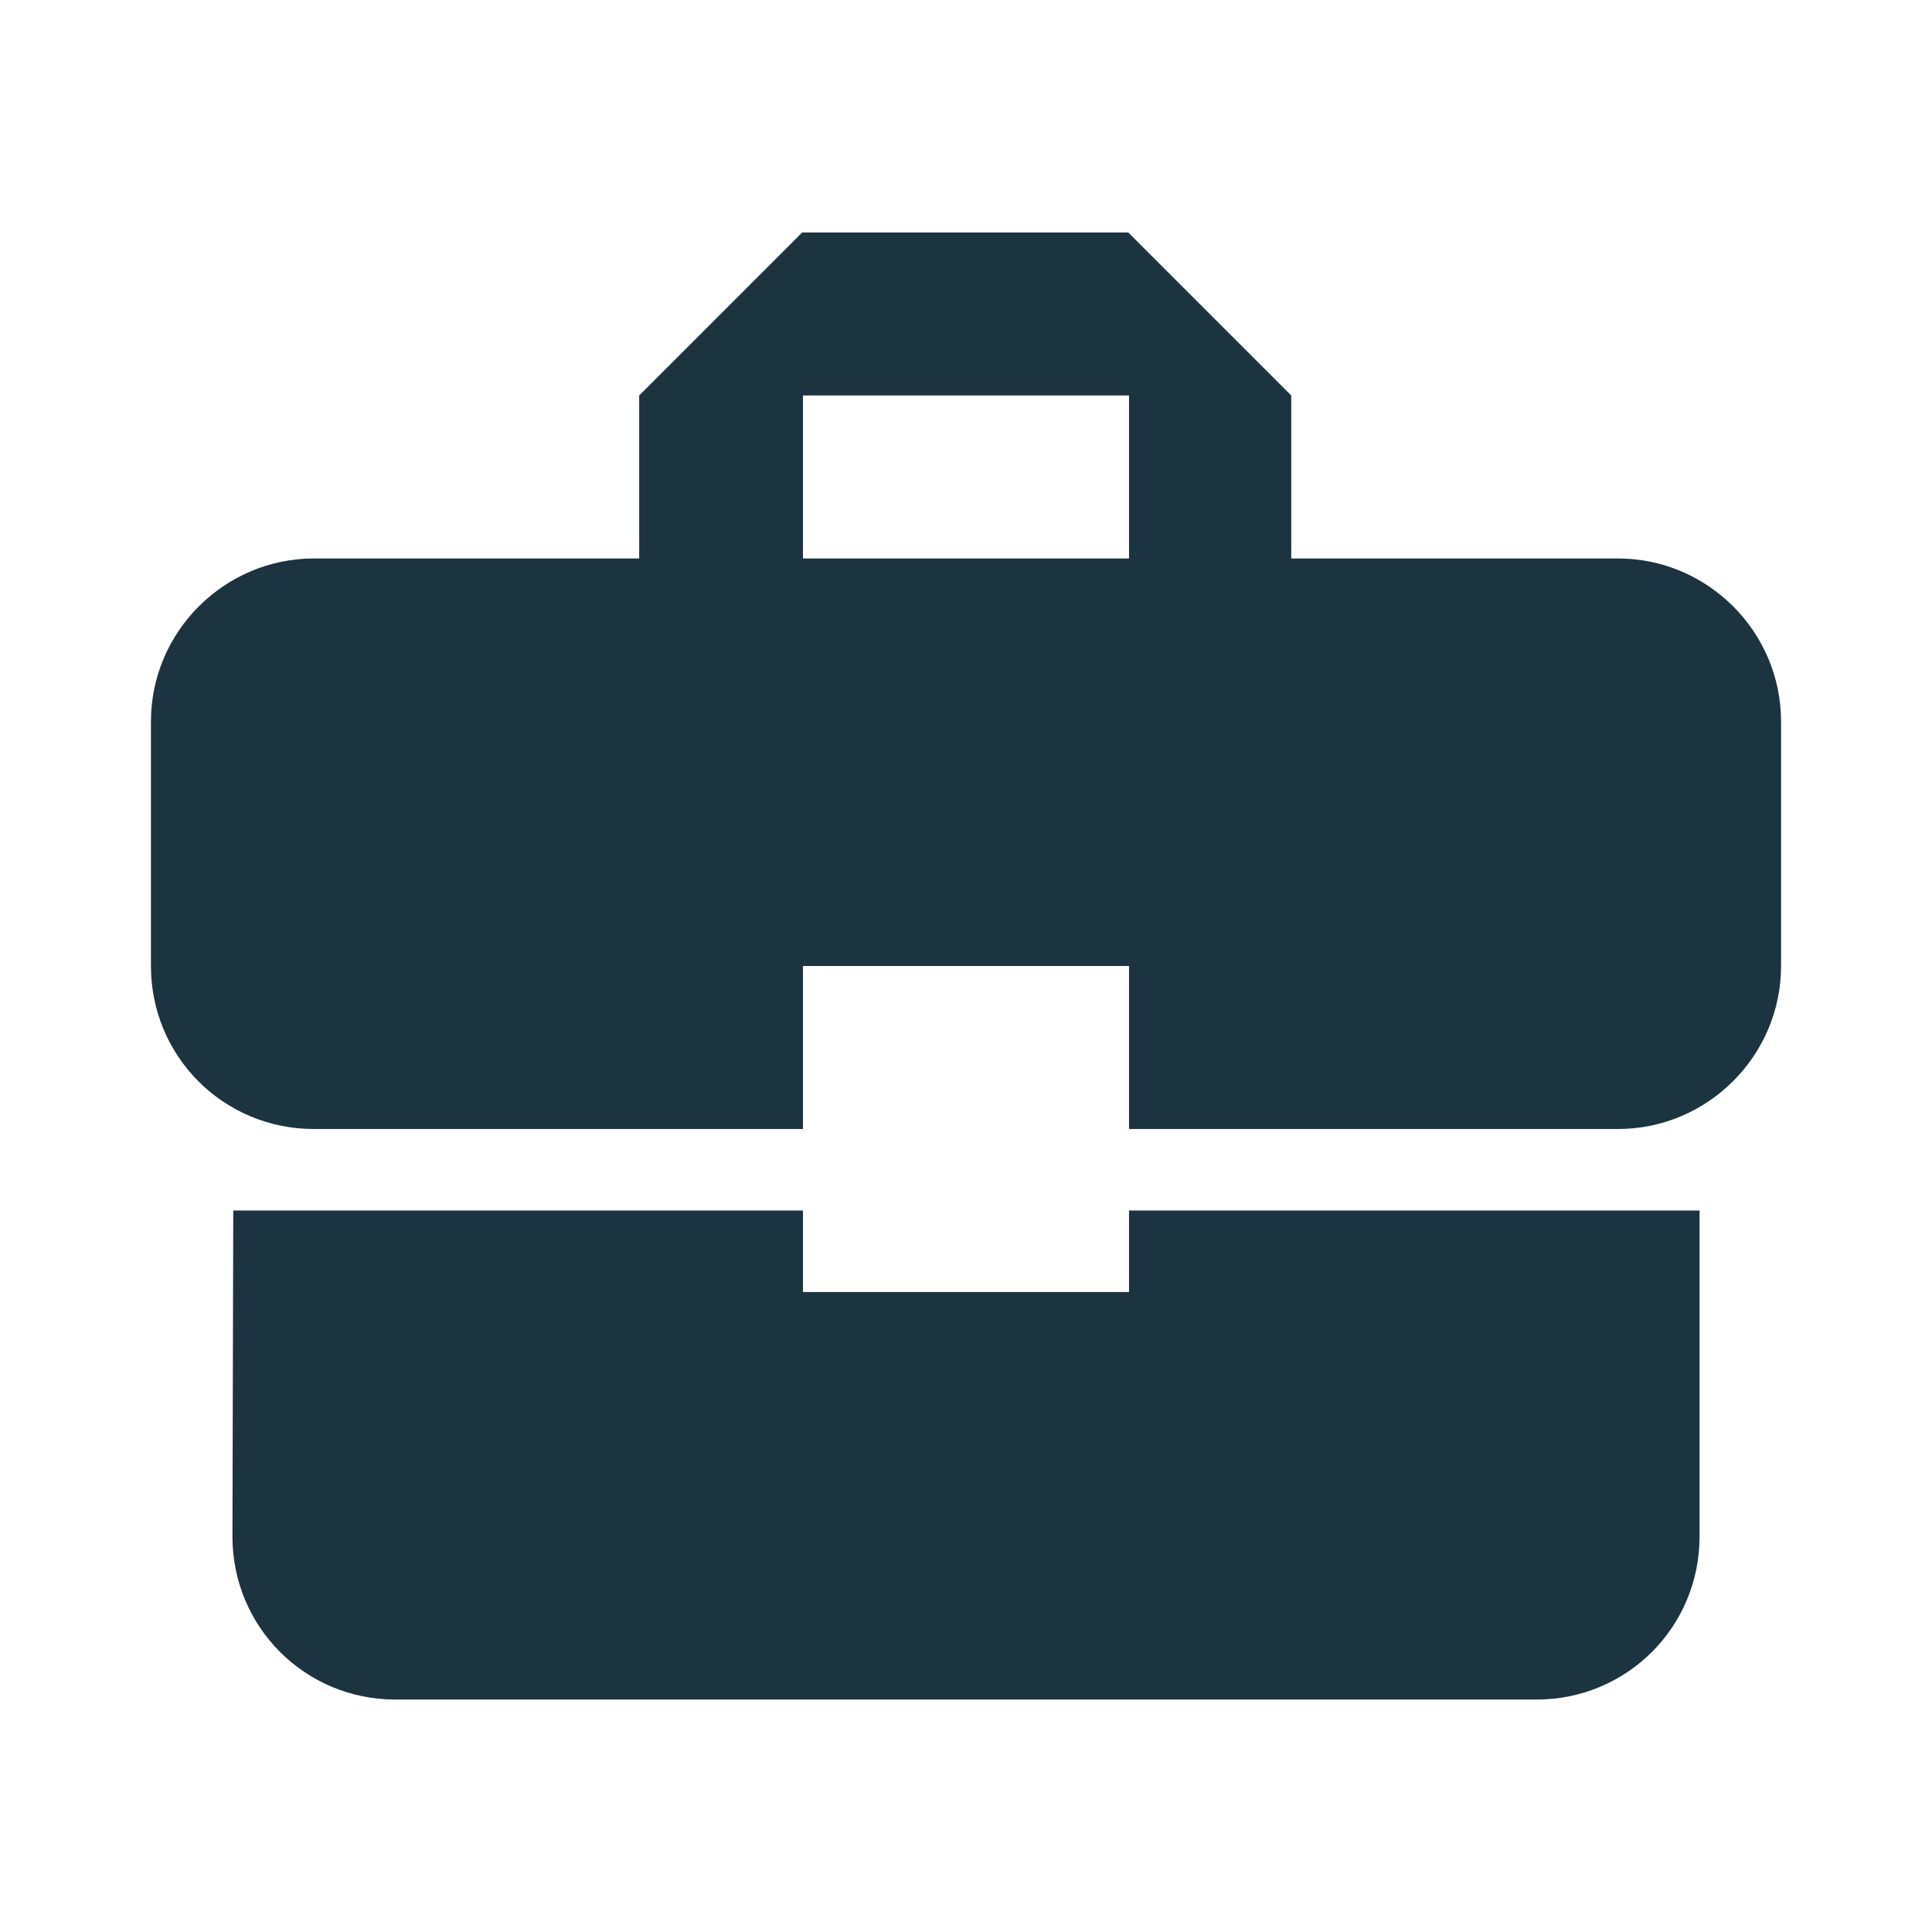
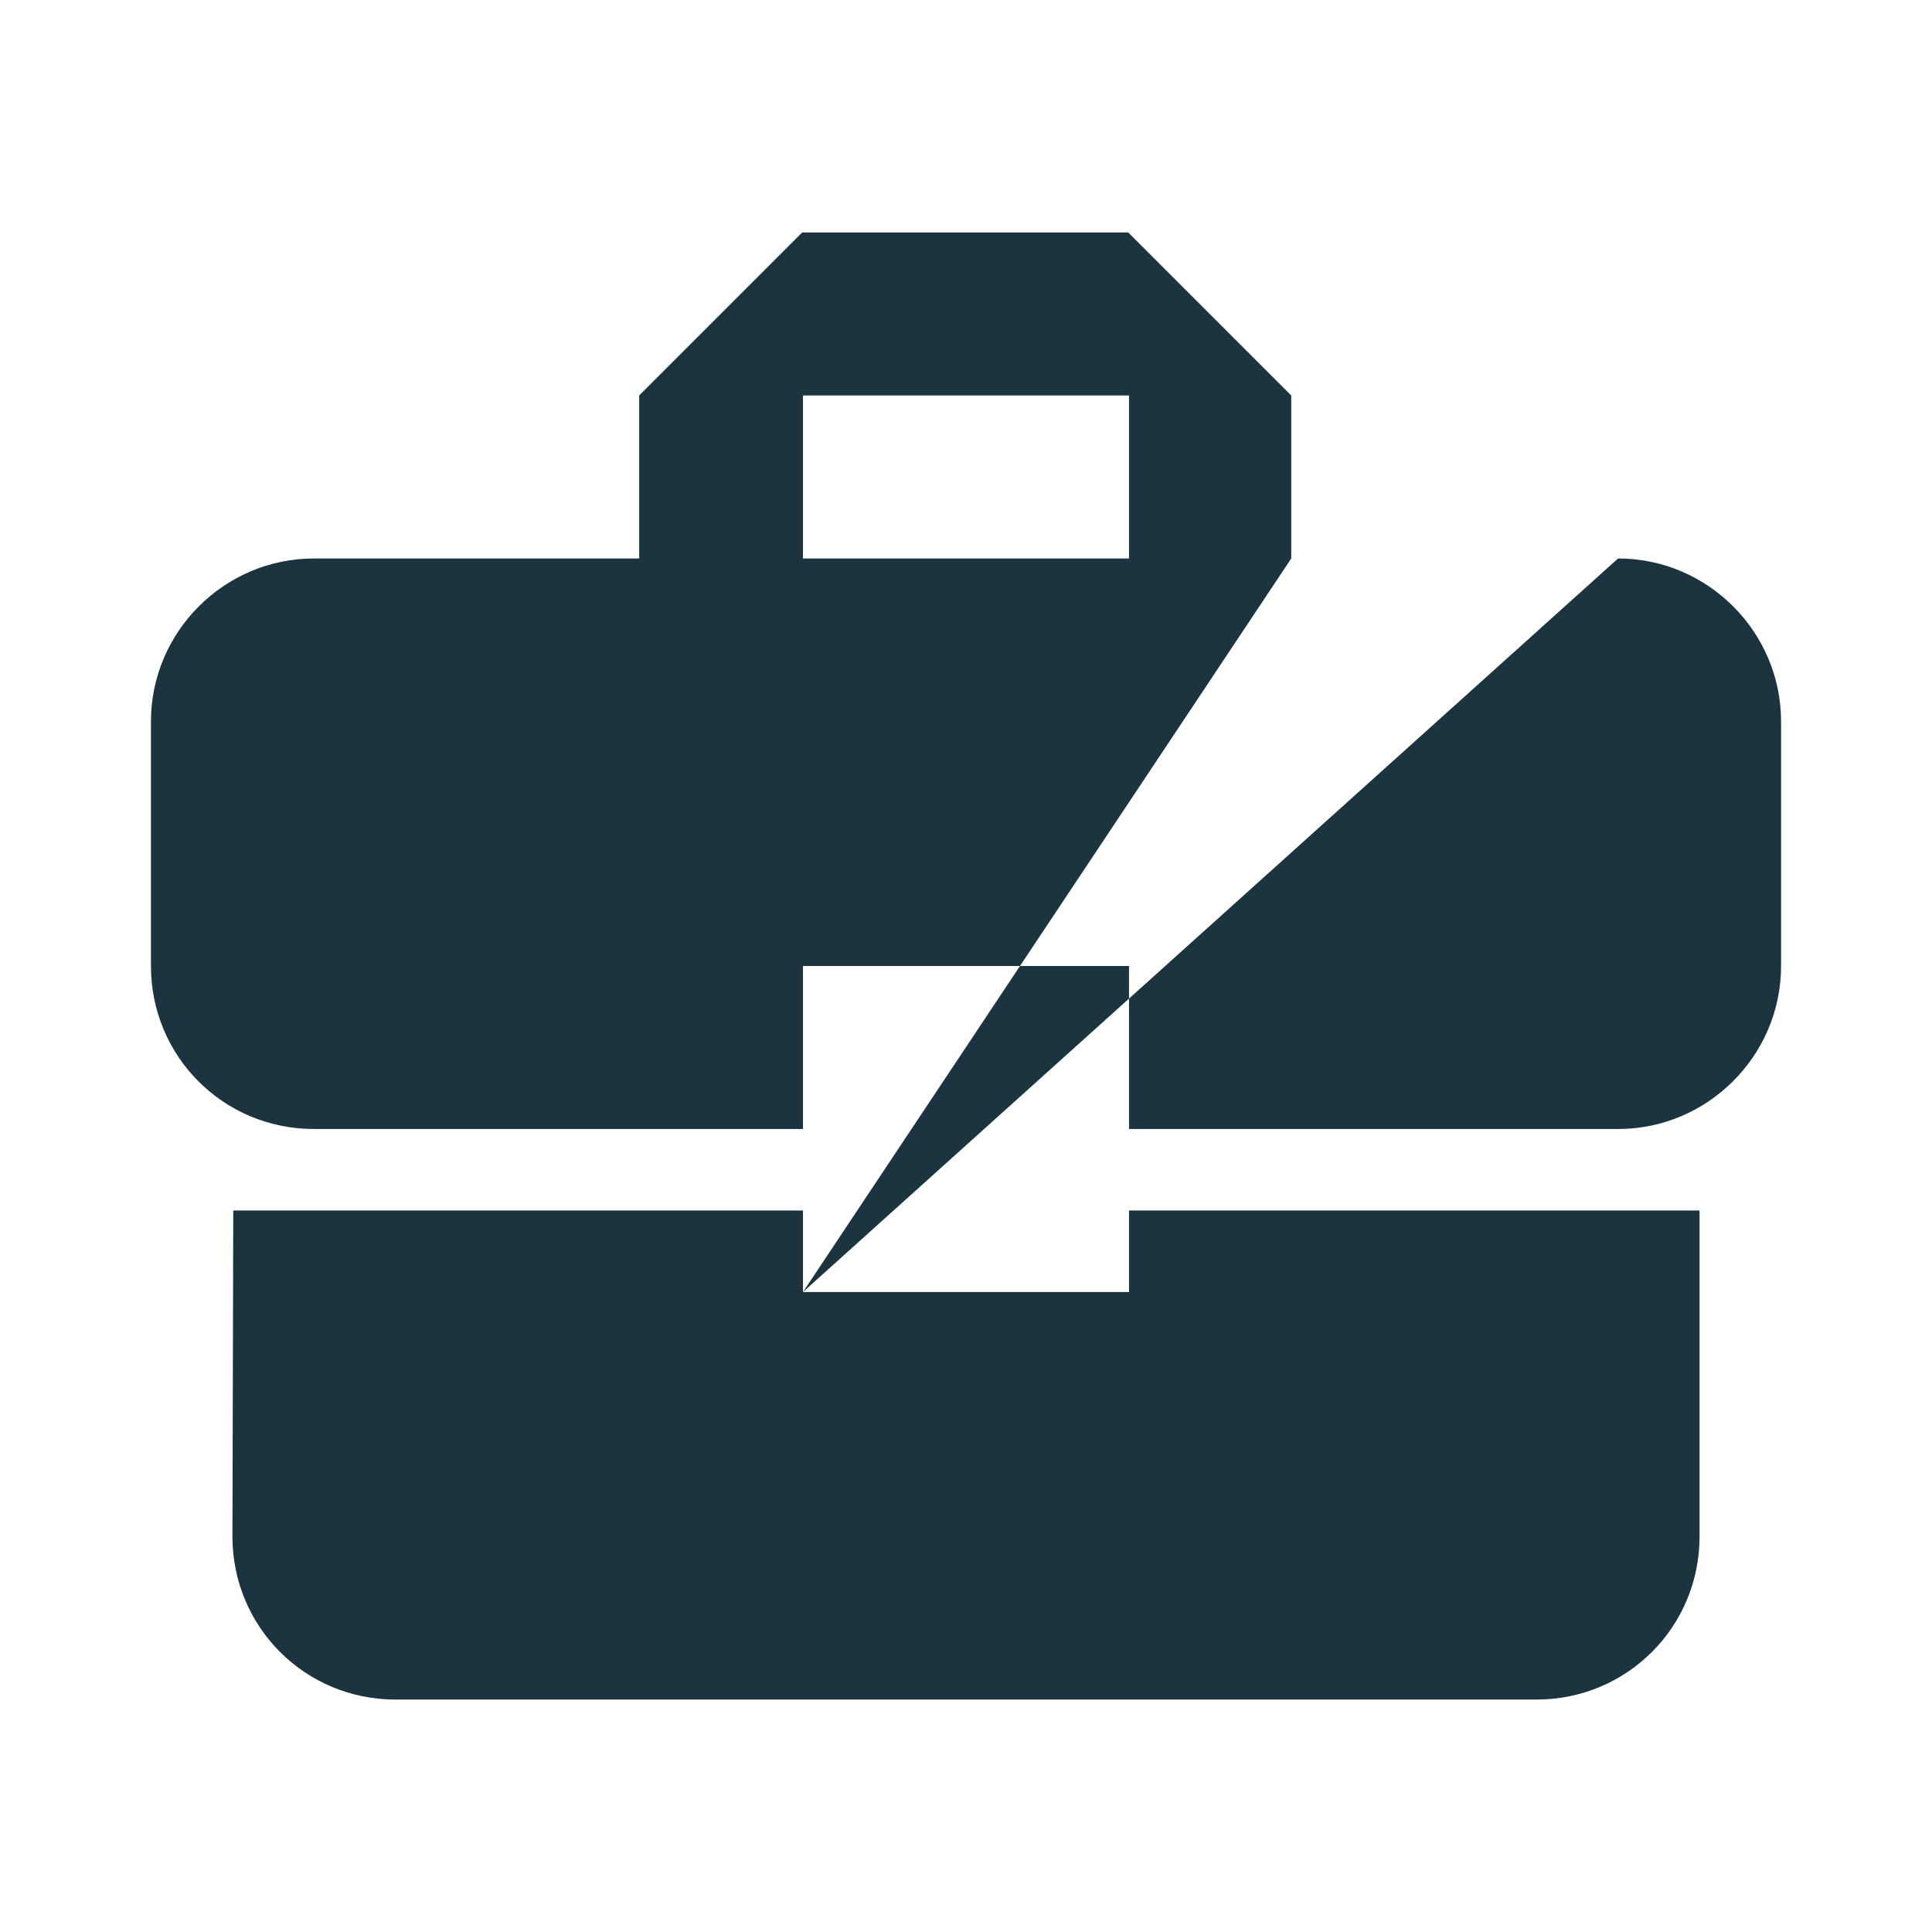
<svg xmlns="http://www.w3.org/2000/svg" version="1.1" baseProfile="full" width="64" height="64" viewBox="0 0 64.00 64.00" enable-background="new 0 0 64.00 64.00" xml:space="preserve">
-   <path fill="#1c3440" d="M 26.6,42.8L 26.6,40.1L 7.727,40.1L 7.7,50.9C 7.7,53.895 10.103,56.3 13.1,56.3L 50.9,56.3C 53.895,56.3 56.3,53.895 56.3,50.9L 56.3,40.1L 37.4,40.1L 37.4,42.8L 26.6,42.8 Z M 53.6,18.5L 42.774,18.5L 42.774,13.1L 37.374,7.7L 26.574,7.7L 21.174,13.1L 21.174,18.5L 10.4,18.5C 7.43,18.5 5,20.93 5,23.9L 5,32C 5,34.995 7.403,37.4 10.4,37.4L 26.6,37.4L 26.6,32L 37.4,32L 37.4,37.4L 53.6,37.4C 56.569,37.4 59,34.969 59,32L 59,23.9C 59,20.93 56.569,18.5 53.6,18.5 Z M 37.4,18.5L 26.6,18.5L 26.6,13.1L 37.4,13.1L 37.4,18.5 Z " />
+   <path fill="#1c3440" d="M 26.6,42.8L 26.6,40.1L 7.727,40.1L 7.7,50.9C 7.7,53.895 10.103,56.3 13.1,56.3L 50.9,56.3C 53.895,56.3 56.3,53.895 56.3,50.9L 56.3,40.1L 37.4,40.1L 37.4,42.8L 26.6,42.8 Z L 42.774,18.5L 42.774,13.1L 37.374,7.7L 26.574,7.7L 21.174,13.1L 21.174,18.5L 10.4,18.5C 7.43,18.5 5,20.93 5,23.9L 5,32C 5,34.995 7.403,37.4 10.4,37.4L 26.6,37.4L 26.6,32L 37.4,32L 37.4,37.4L 53.6,37.4C 56.569,37.4 59,34.969 59,32L 59,23.9C 59,20.93 56.569,18.5 53.6,18.5 Z M 37.4,18.5L 26.6,18.5L 26.6,13.1L 37.4,13.1L 37.4,18.5 Z " />
</svg>